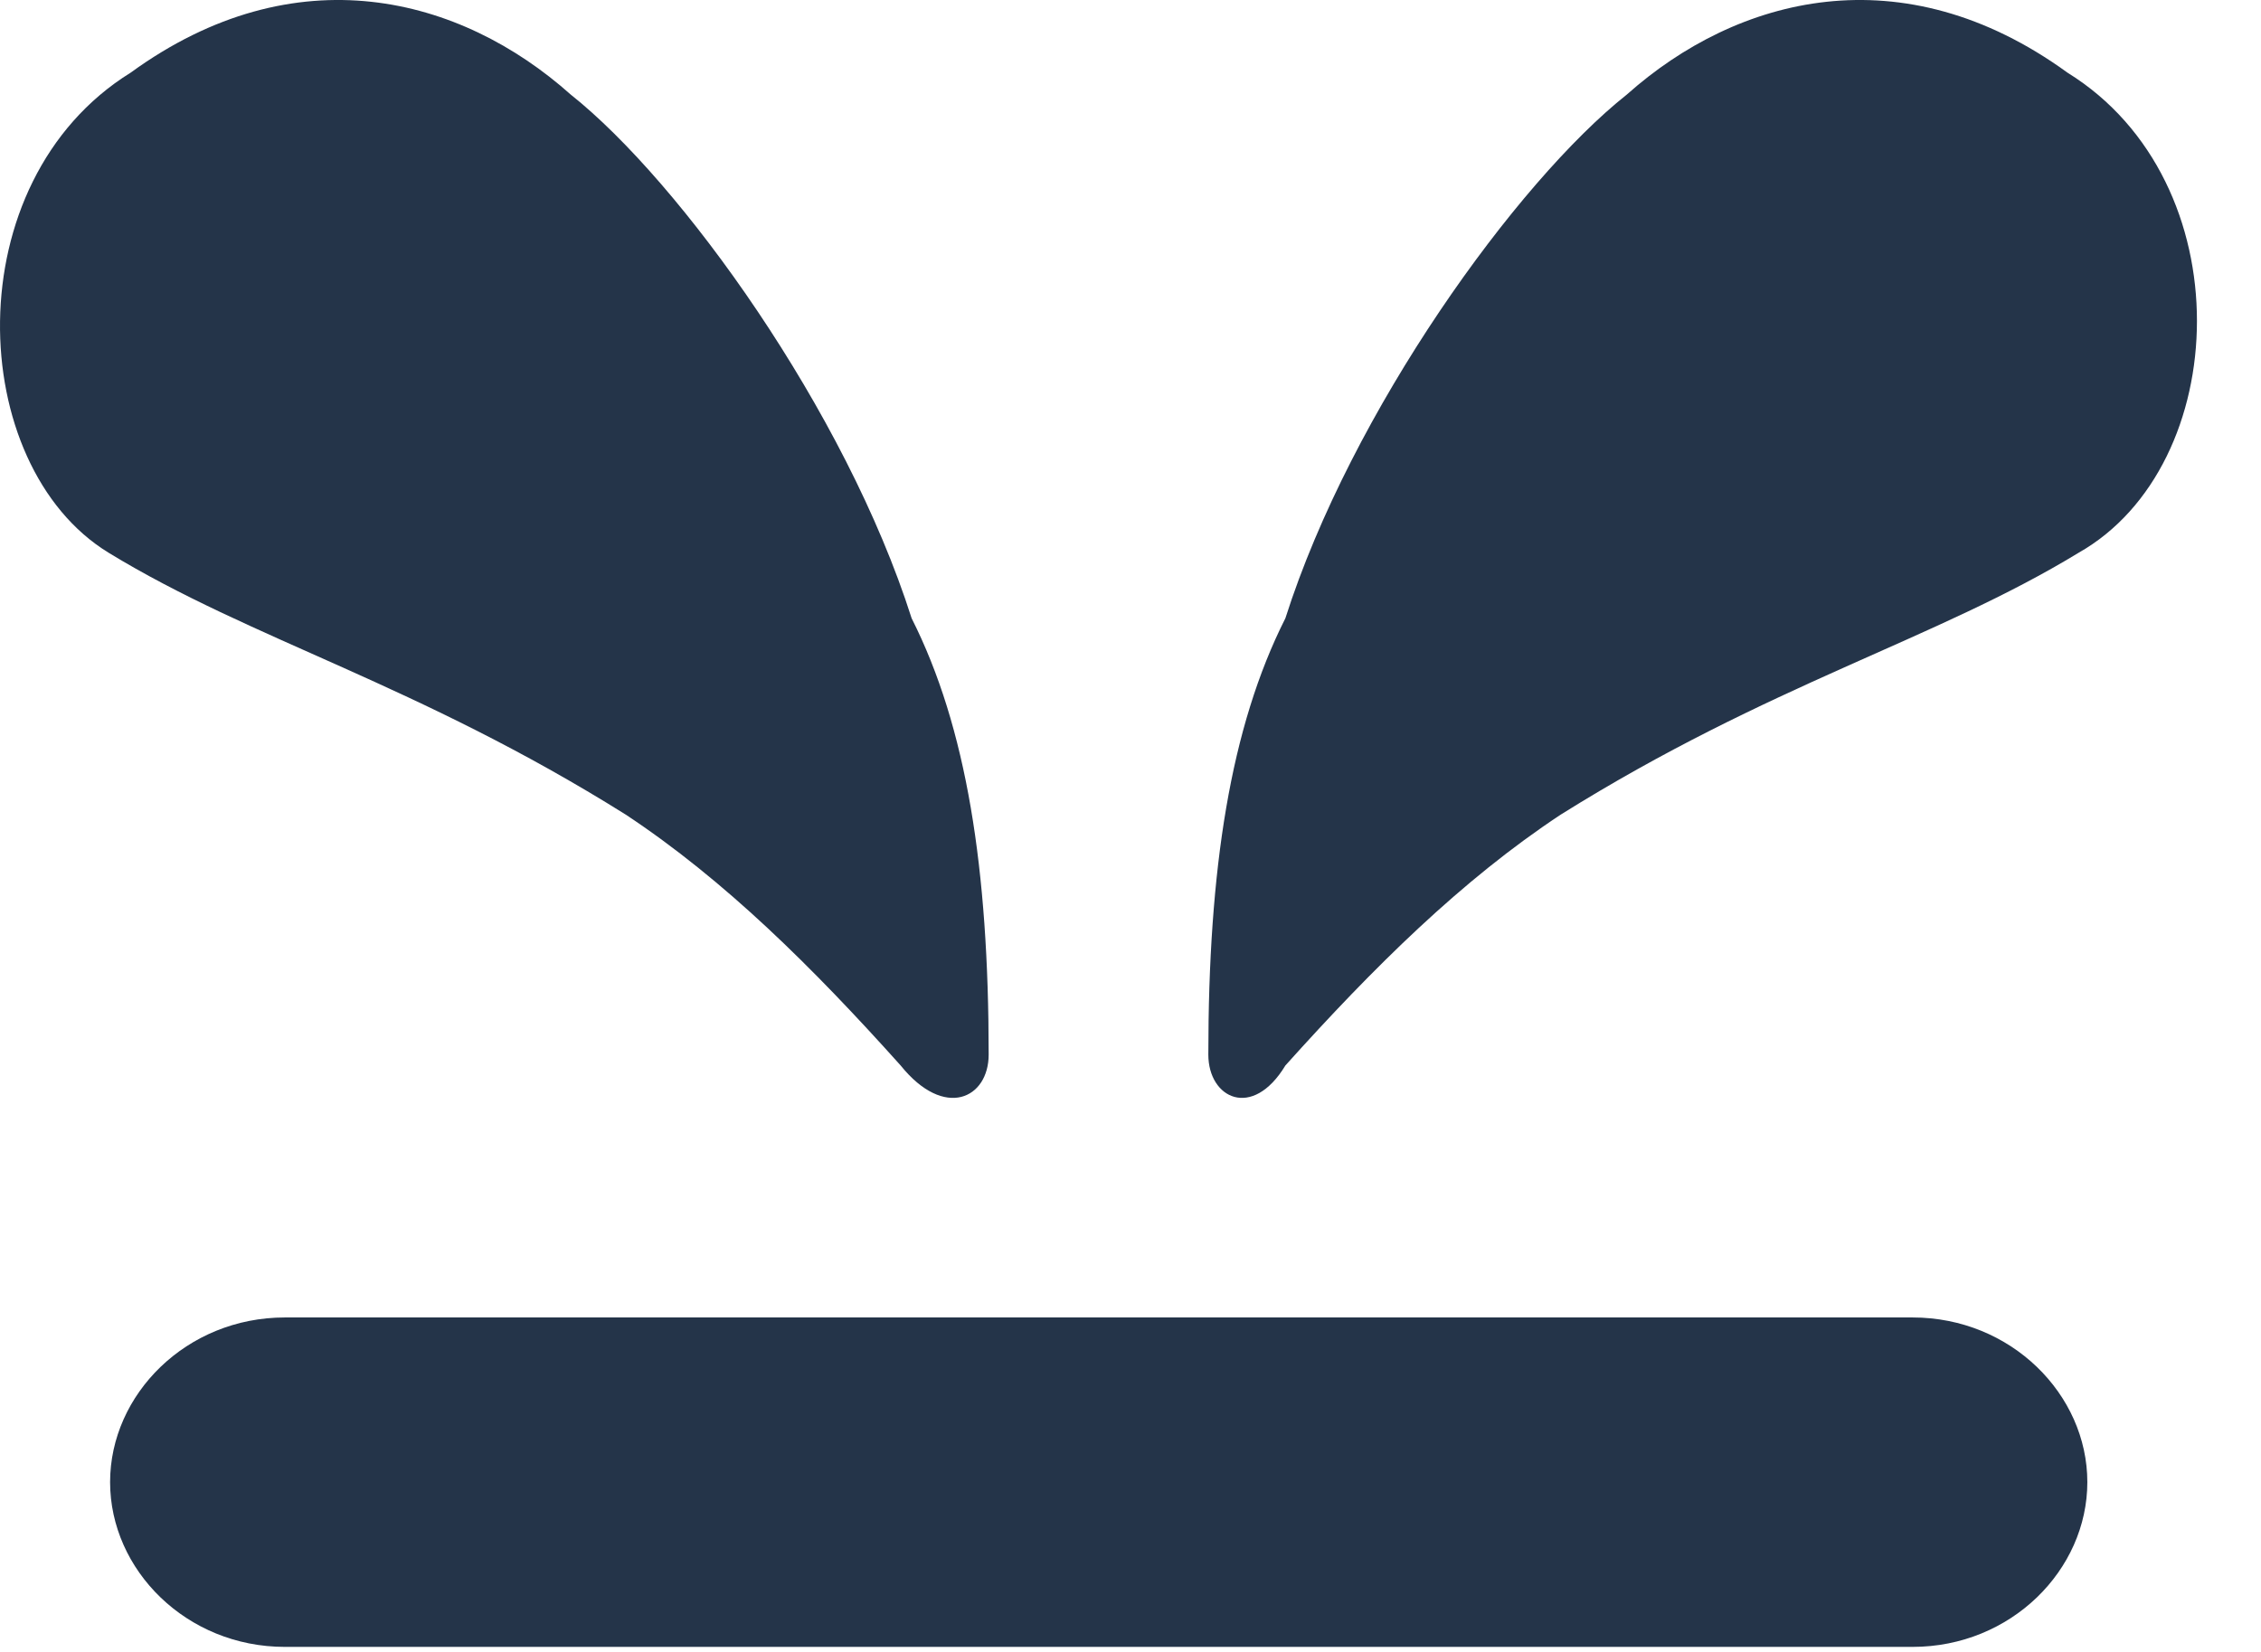
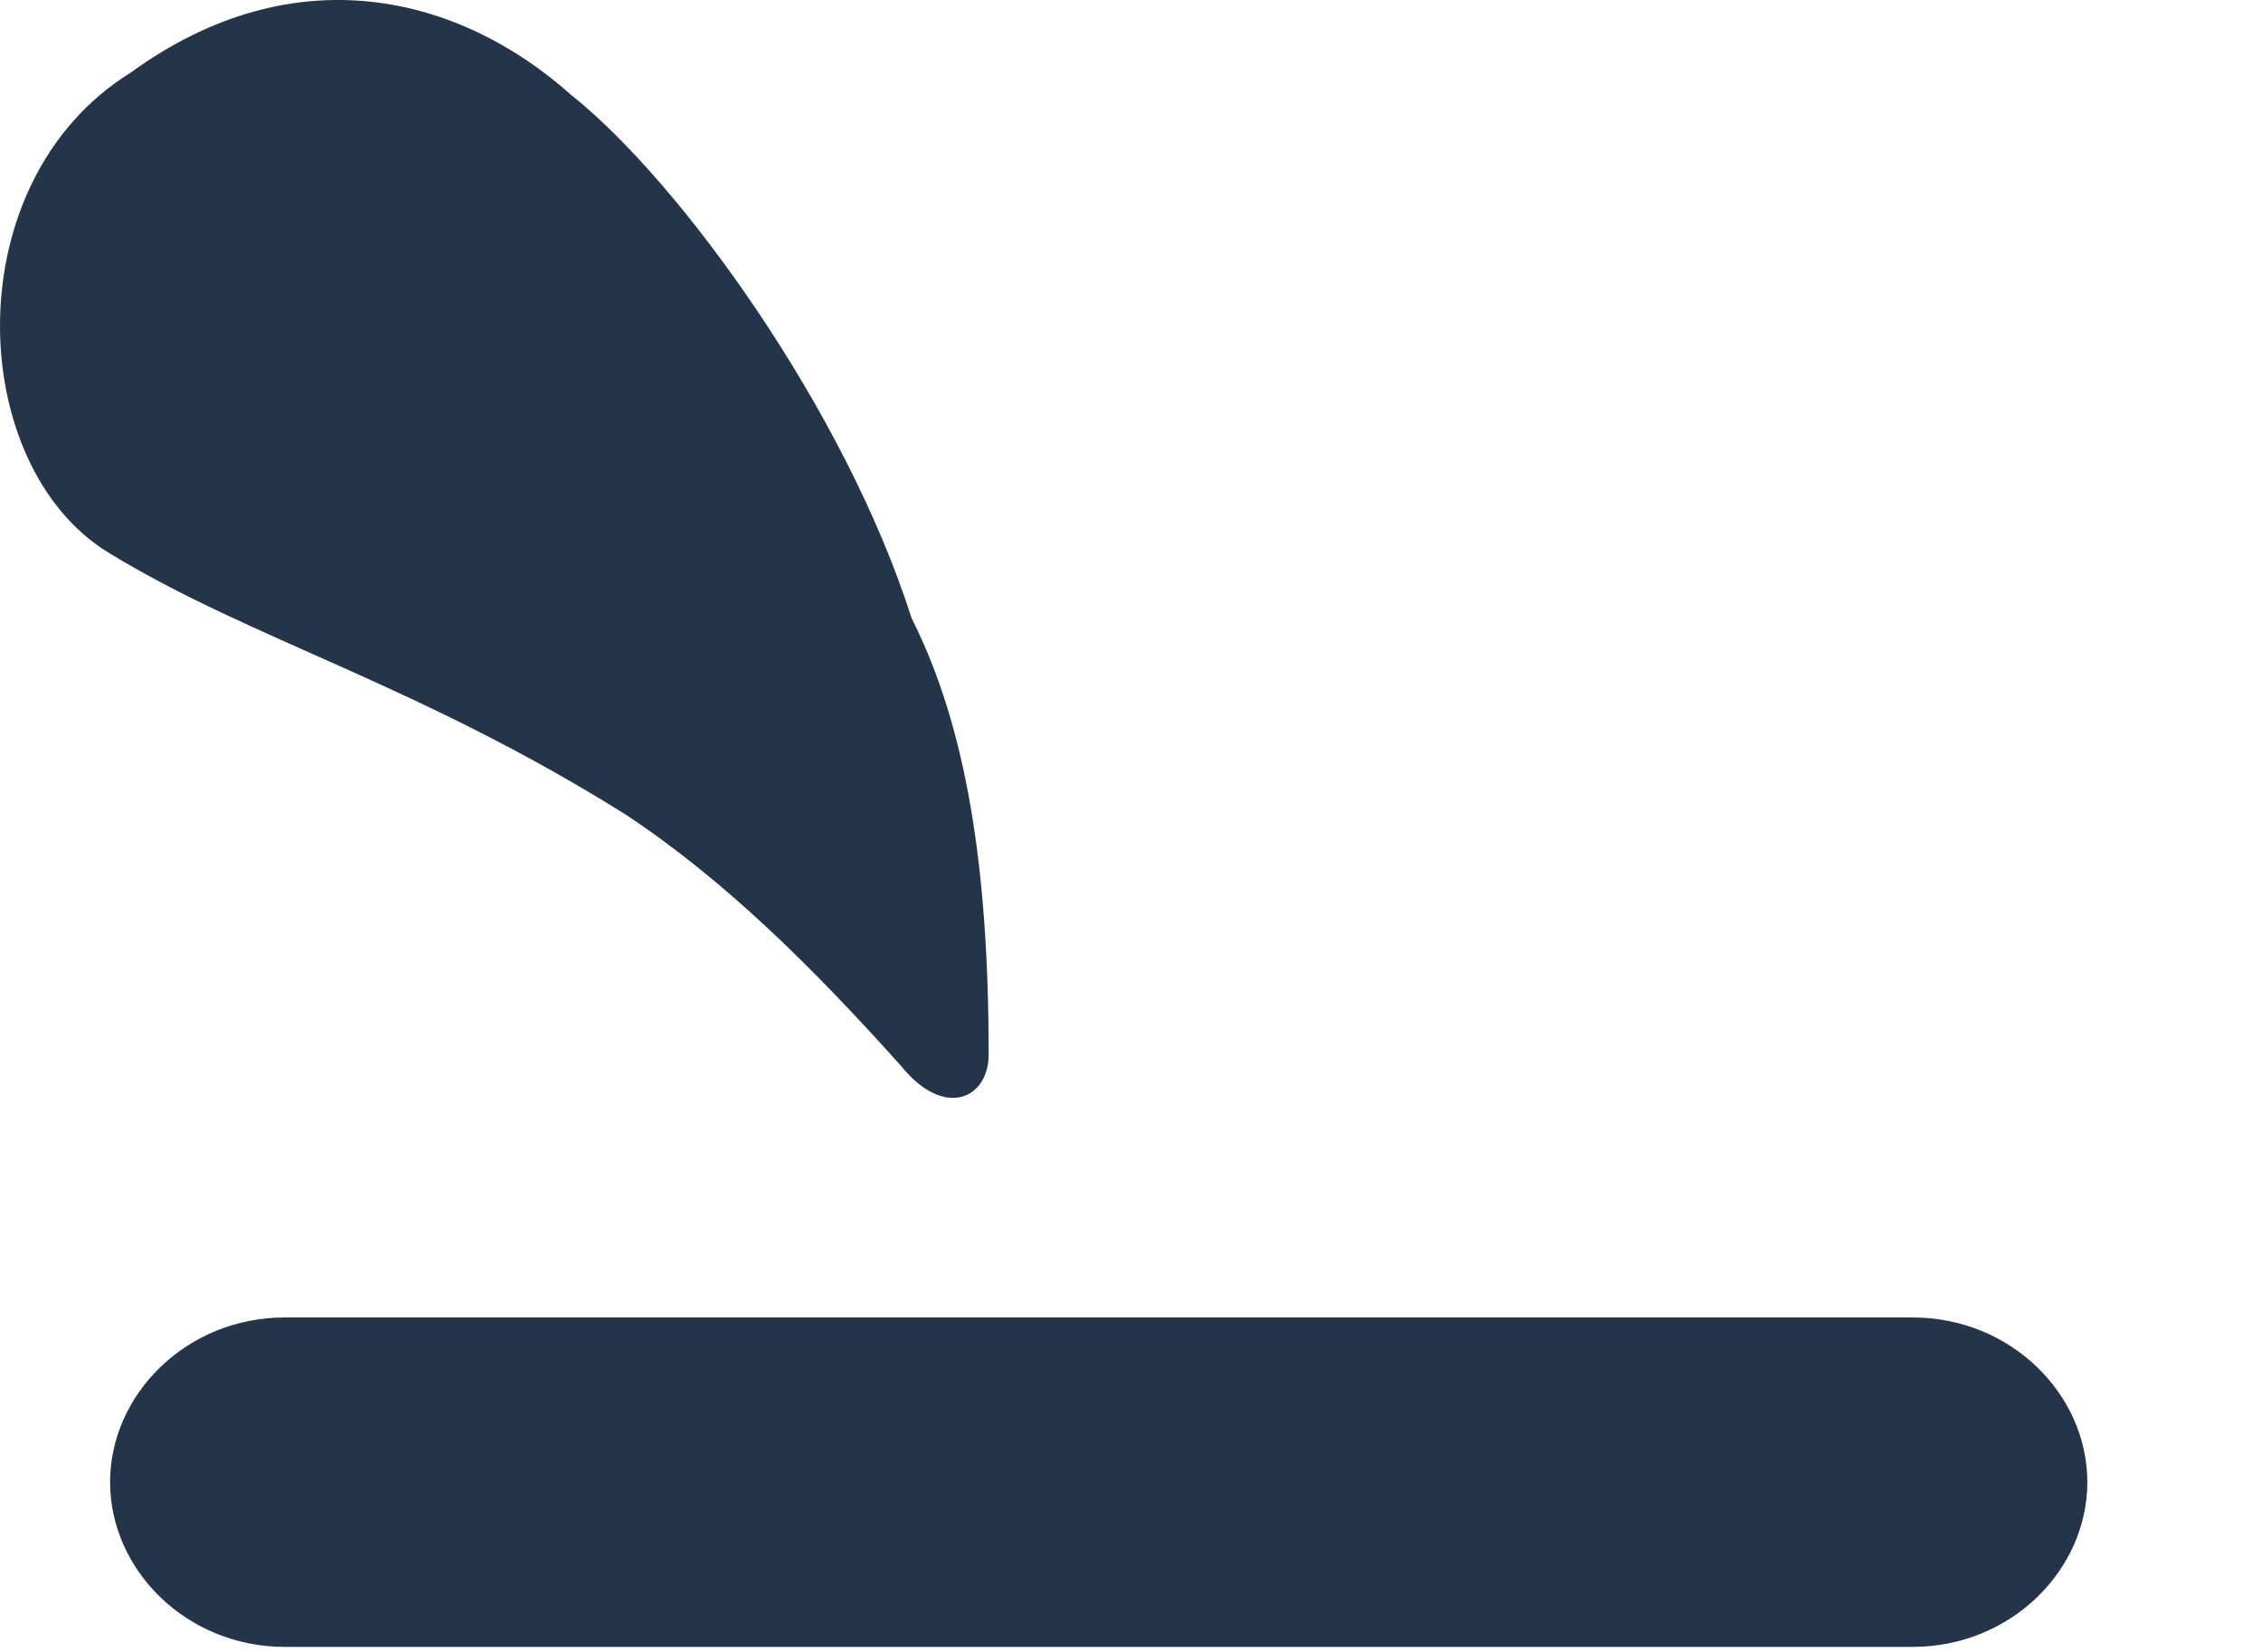
<svg xmlns="http://www.w3.org/2000/svg" width="26" height="19" viewBox="0 0 26 19" fill="none">
  <g id="icon">
    <path id="Fill-9" d="M3.276 15.153H21.993C23.124 15.153 24.003 16.037 24.003 17.047C24.003 18.058 23.124 18.942 21.993 18.942H3.276C2.145 18.942 1.266 18.058 1.266 17.047C1.266 16.037 2.145 15.153 3.276 15.153Z" fill="#243449" />
-     <path id="Path-10" fill-rule="evenodd" clip-rule="evenodd" d="M13.895 12.13C13.895 9.997 14.148 8.365 14.781 7.111C15.541 4.726 17.441 2.091 18.708 1.087C19.975 -0.042 21.875 -0.544 23.775 0.836C25.802 2.091 25.675 5.354 23.902 6.358C22.255 7.362 20.355 7.863 17.948 9.369C16.808 10.122 15.795 11.126 14.781 12.255C14.401 12.883 13.895 12.632 13.895 12.13Z" fill="#243449" />
    <path id="Shape" fill-rule="evenodd" clip-rule="evenodd" d="M11.369 12.13C11.369 9.997 11.116 8.365 10.483 7.111C9.724 4.726 7.827 2.091 6.562 1.087C5.297 -0.042 3.4 -0.544 1.502 0.836C-0.521 2.091 -0.395 5.354 1.25 6.358C2.894 7.362 4.791 7.863 7.195 9.369C8.333 10.122 9.345 11.126 10.357 12.255C10.863 12.883 11.369 12.632 11.369 12.13Z" fill="#243449" />
  </g>
</svg>